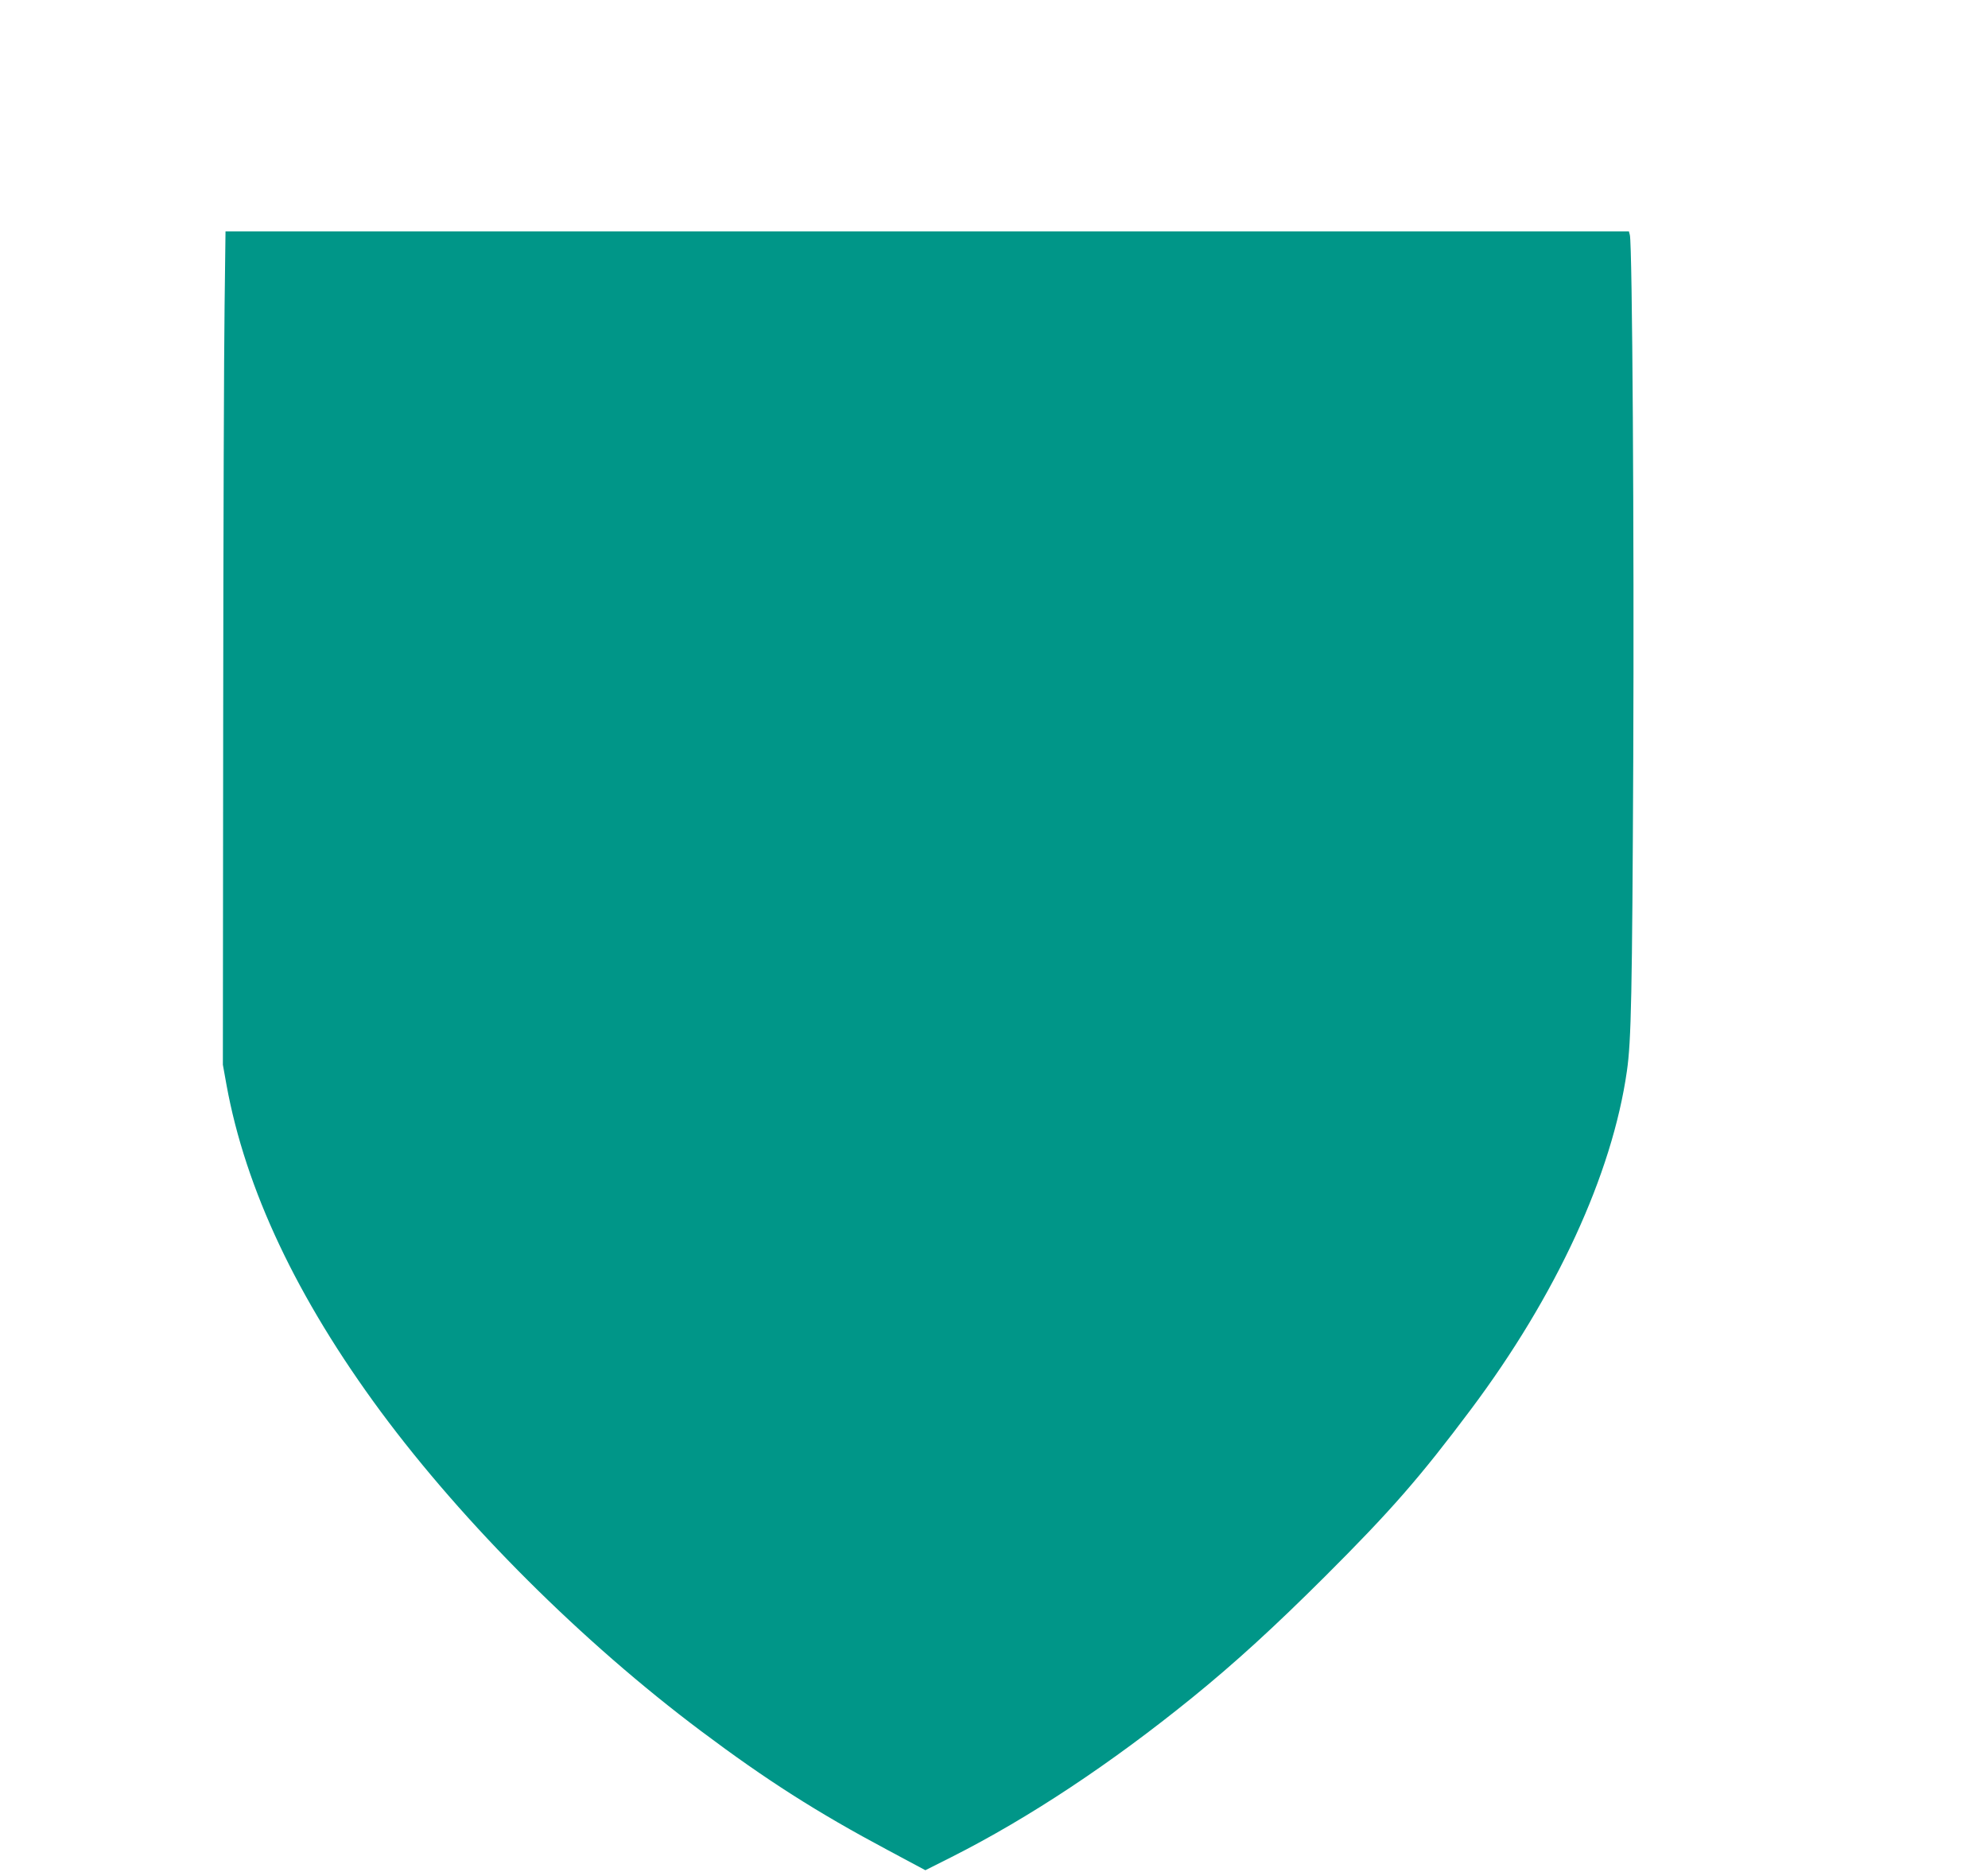
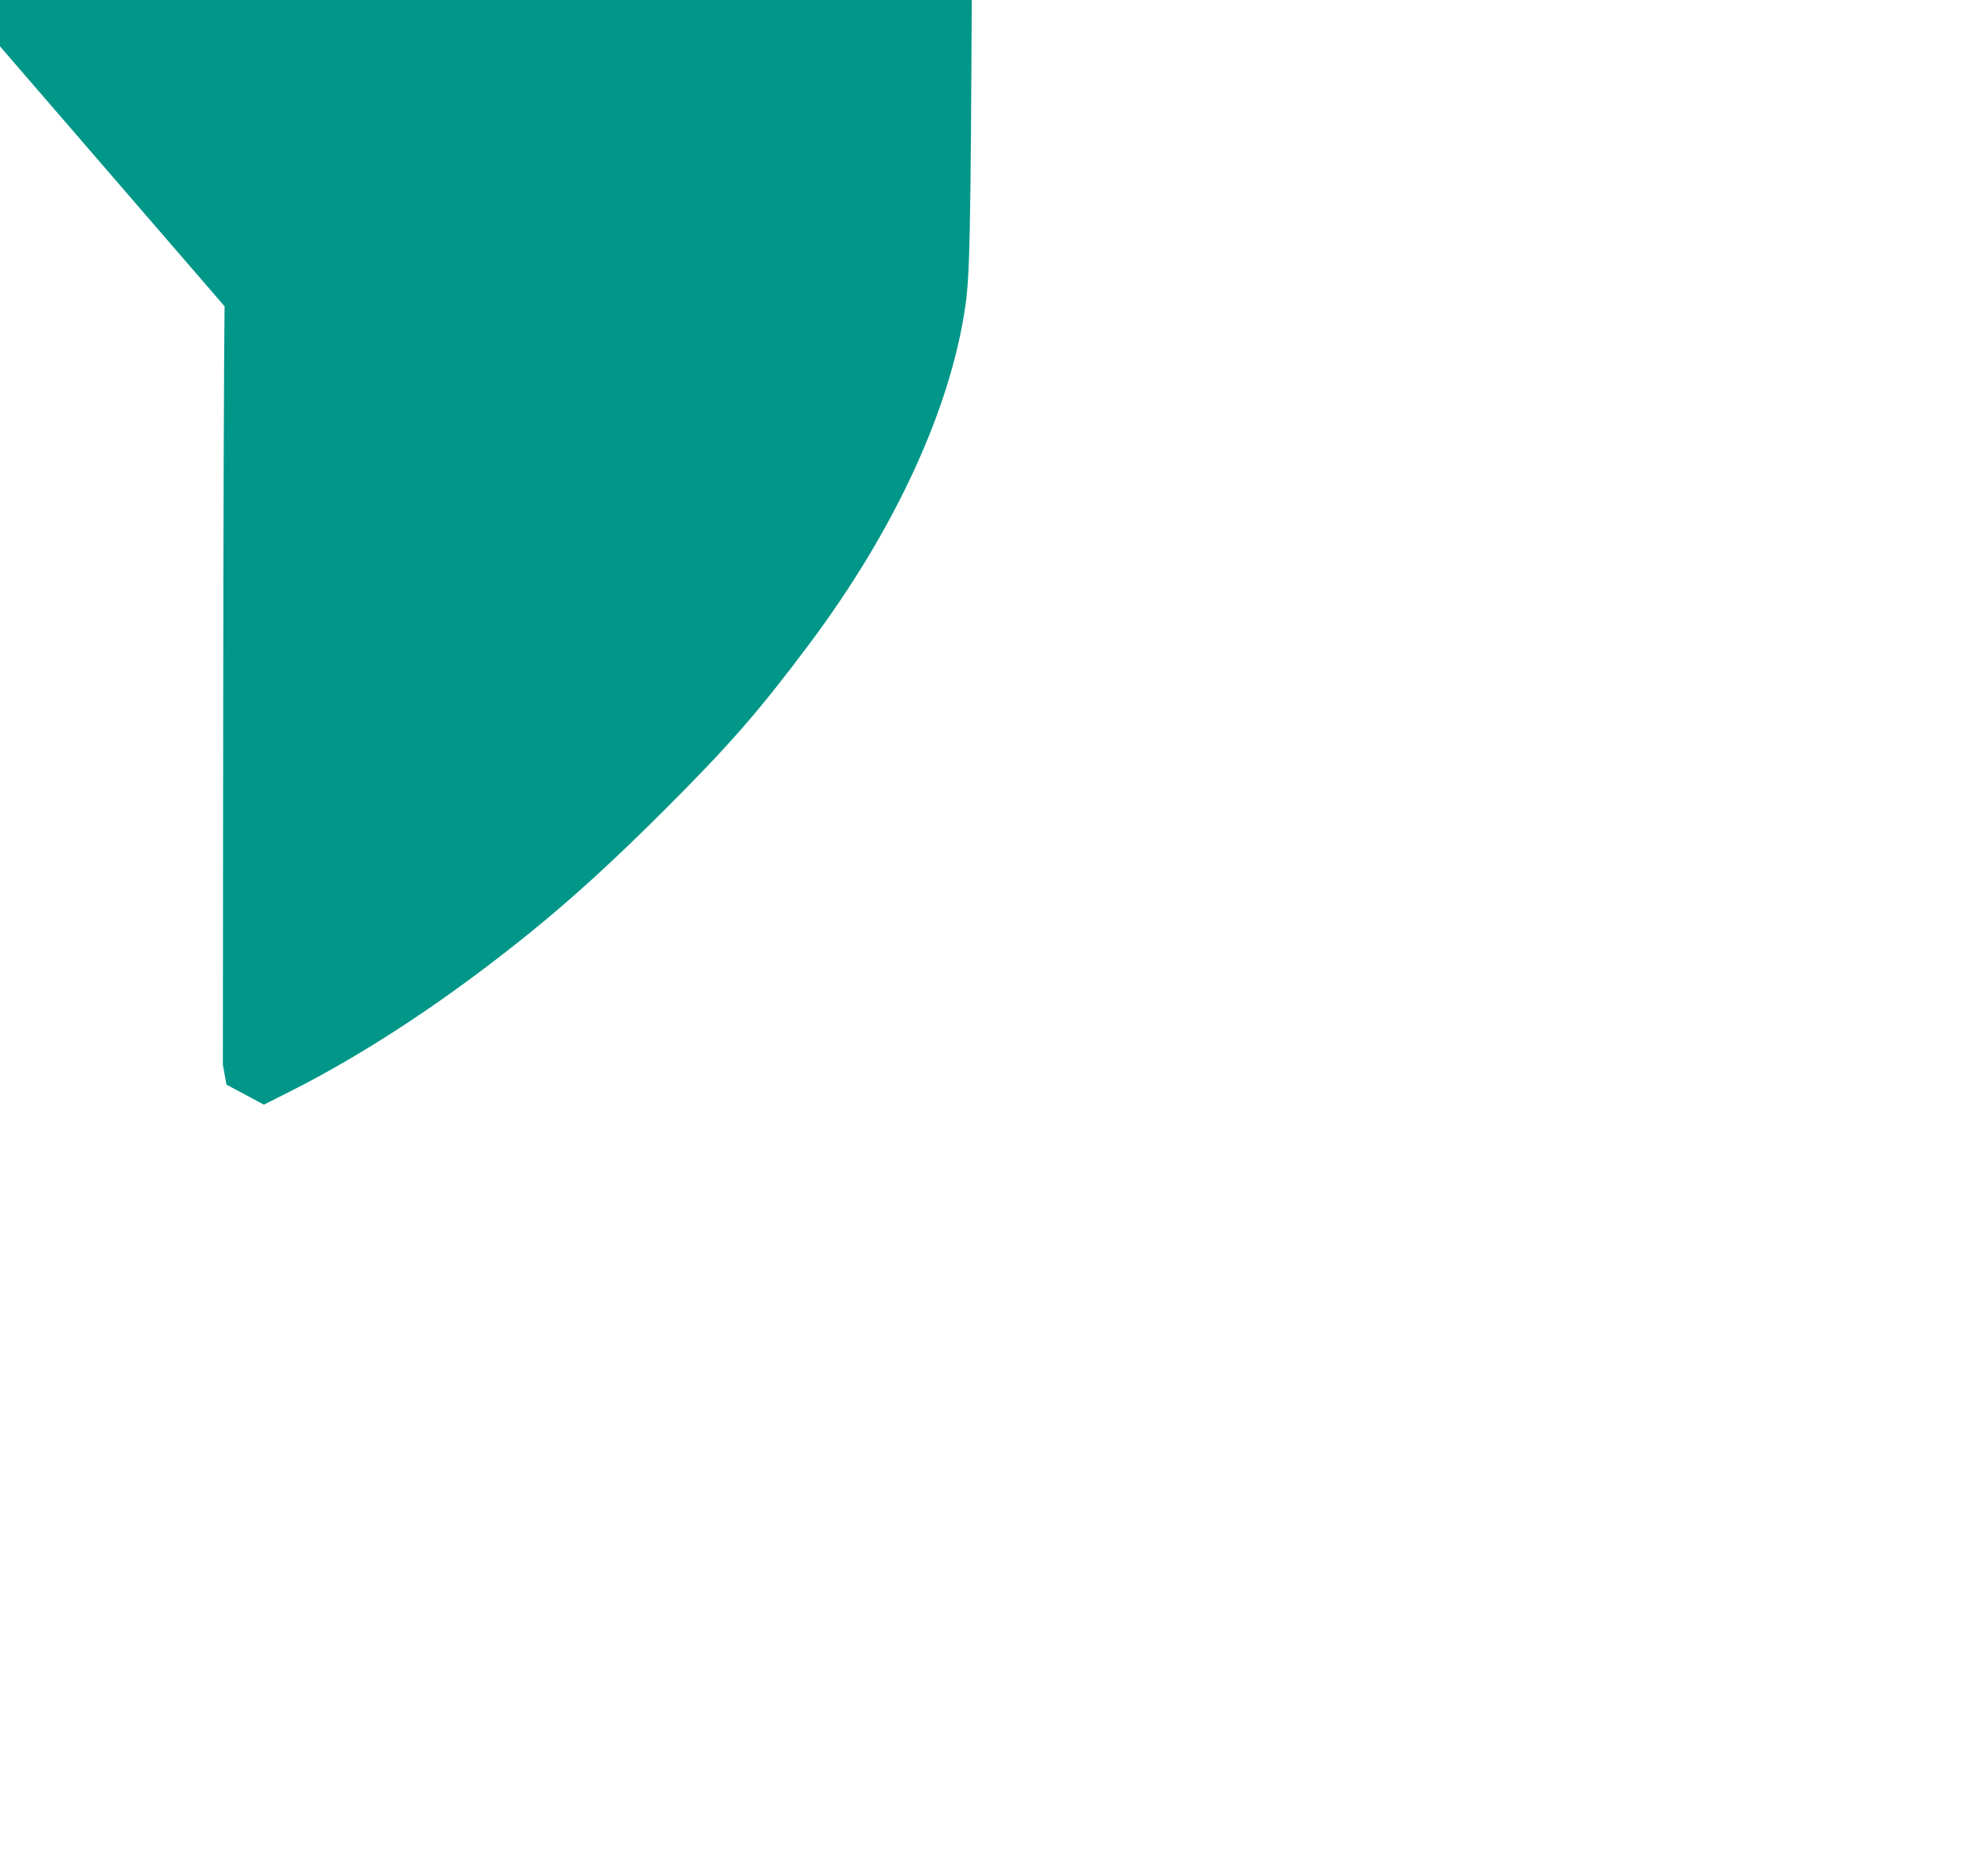
<svg xmlns="http://www.w3.org/2000/svg" version="1.0" width="1280pt" height="1205pt" viewBox="0 0 1280 1205" preserveAspectRatio="xMidYMid meet">
  <g transform="translate(0,1205) scale(0.1,-0.1)" fill="#009688" stroke="none">
-     <path d="M1446 10078 c-4 -266 -8 -1473 -9 -2683 l-2 -2200 23 -128 c122 -672 454 -1375 994 -2106 538 -726 1296 -1482 2063 -2057 420 -315 746 -523 1202 -766 l241 -129 169 85 c497 251 1025 601 1548 1025 275 223 532 458 856 781 424 423 614 641 939 1075 550 734 910 1514 1005 2179 28 194 34 487 41 2026 6 1407 -6 3294 -22 3357 l-6 23 -4518 0 -4518 0 -6 -482z" />
+     <path d="M1446 10078 c-4 -266 -8 -1473 -9 -2683 l-2 -2200 23 -128 l241 -129 169 85 c497 251 1025 601 1548 1025 275 223 532 458 856 781 424 423 614 641 939 1075 550 734 910 1514 1005 2179 28 194 34 487 41 2026 6 1407 -6 3294 -22 3357 l-6 23 -4518 0 -4518 0 -6 -482z" />
  </g>
</svg>